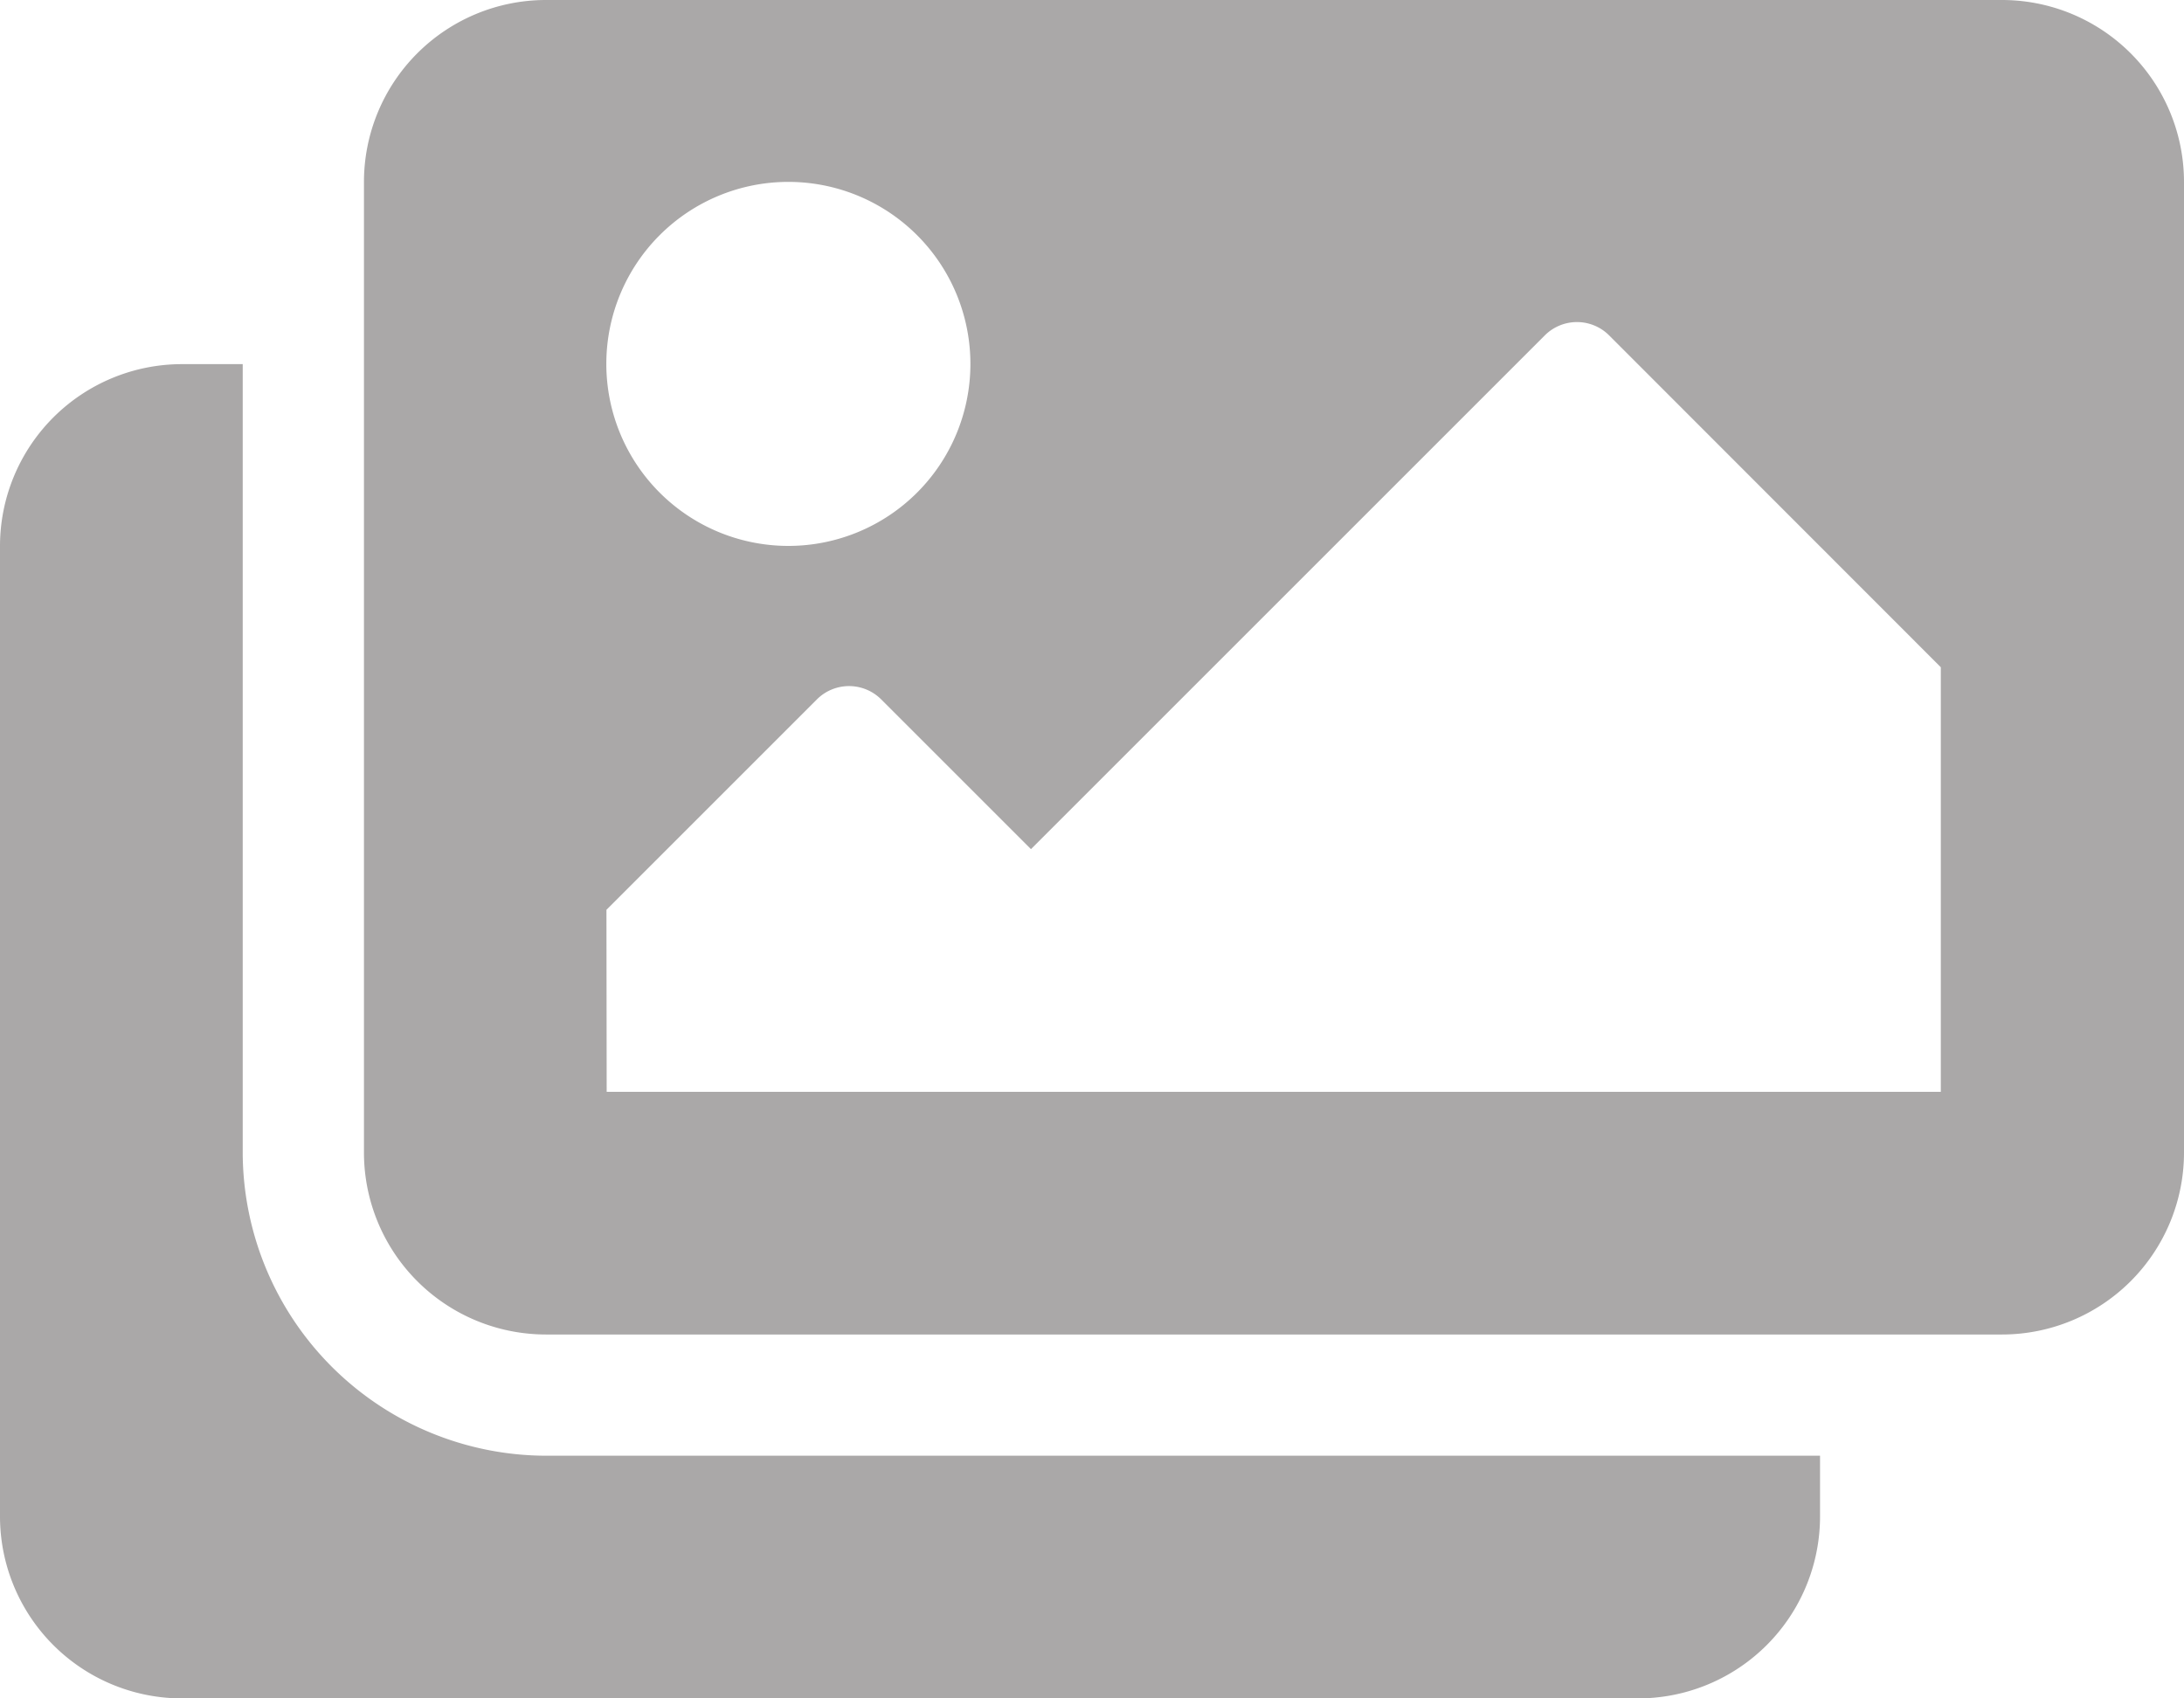
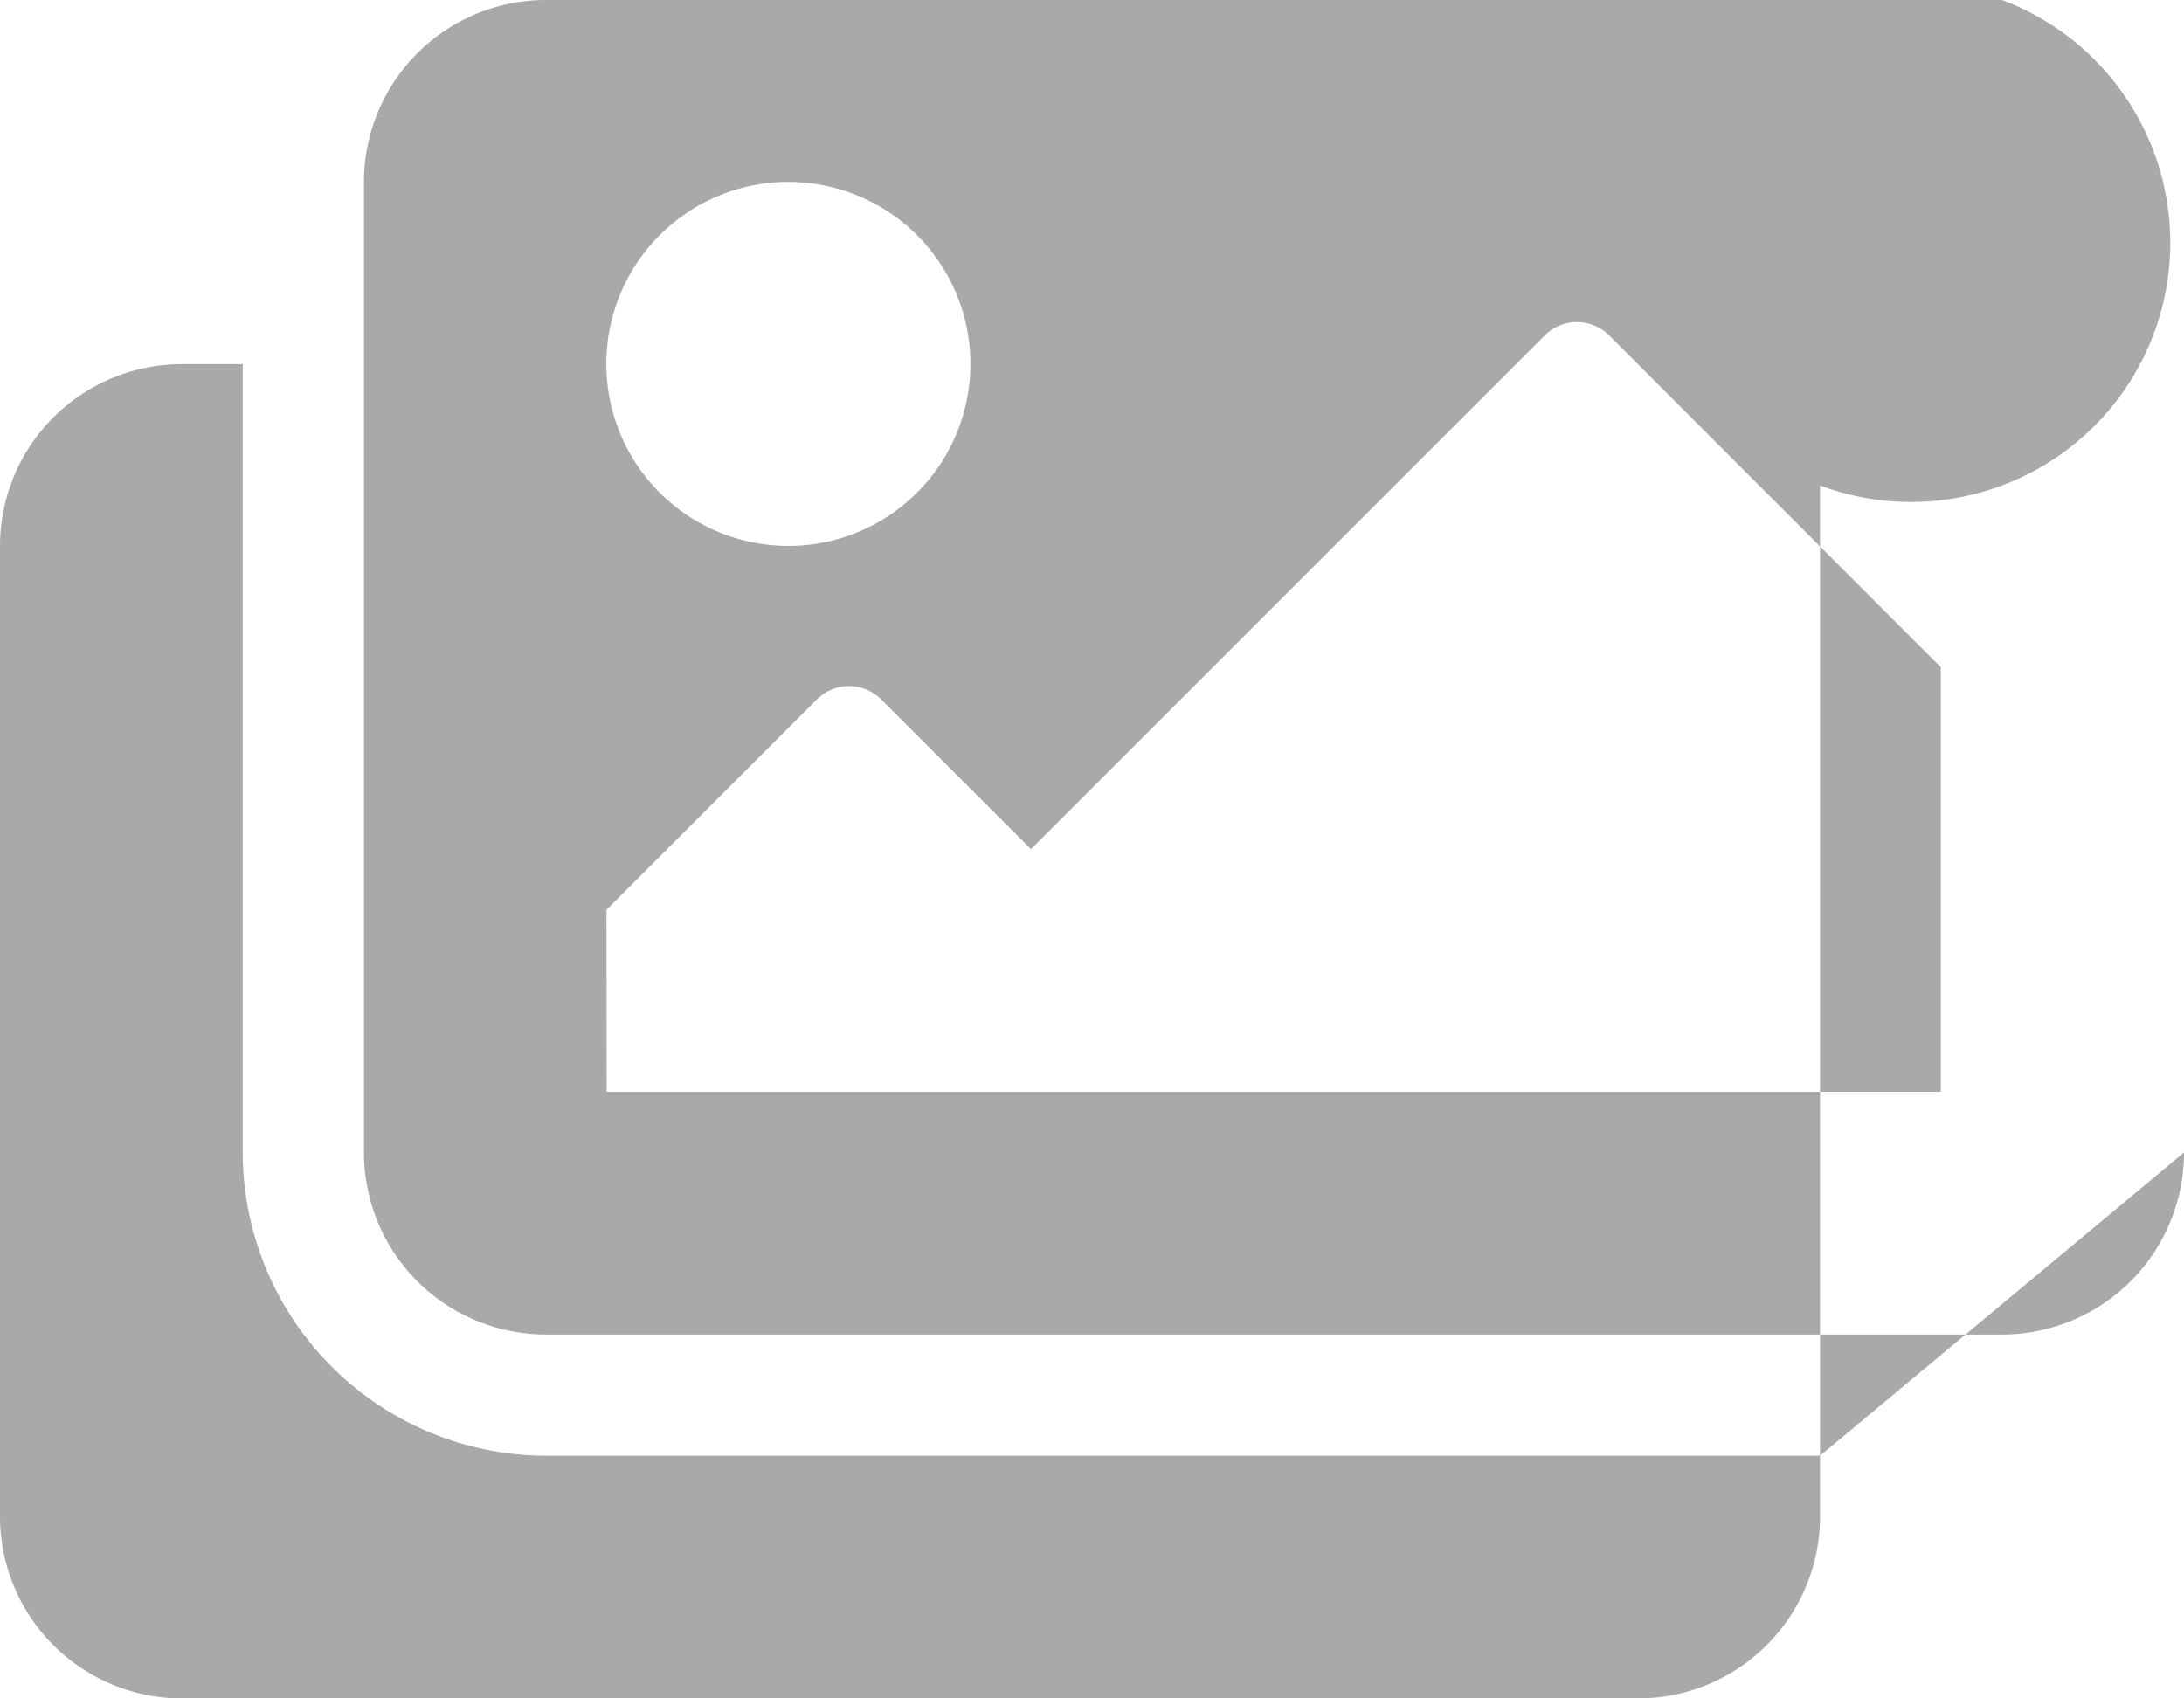
<svg xmlns="http://www.w3.org/2000/svg" width="18.68" height="14.529" viewBox="0 0 18.68 14.529">
-   <path d="M15.567,44.453v.519a1.557,1.557,0,0,1-1.557,1.557H1.557A1.557,1.557,0,0,1,0,44.972v-8.3a1.557,1.557,0,0,1,1.557-1.557h.519v6.746A2.6,2.6,0,0,0,4.67,44.453Zm3.113-2.594v-8.3A1.557,1.557,0,0,0,17.123,32H4.67a1.557,1.557,0,0,0-1.557,1.557v8.3A1.557,1.557,0,0,0,4.67,43.416H17.123A1.557,1.557,0,0,0,18.68,41.859ZM8.3,35.113a1.557,1.557,0,1,1-1.557-1.557A1.557,1.557,0,0,1,8.3,35.113Zm-3.113,4.67,1.8-1.8a.389.389,0,0,1,.55,0l1.281,1.281,4.395-4.395a.389.389,0,0,1,.55,0L16.6,37.708V41.34H5.189Z" transform="translate(0 -32)" fill="#aaa8a8" />
+   <path d="M15.567,44.453v.519a1.557,1.557,0,0,1-1.557,1.557H1.557A1.557,1.557,0,0,1,0,44.972v-8.3a1.557,1.557,0,0,1,1.557-1.557h.519v6.746A2.6,2.6,0,0,0,4.67,44.453Zv-8.3A1.557,1.557,0,0,0,17.123,32H4.67a1.557,1.557,0,0,0-1.557,1.557v8.3A1.557,1.557,0,0,0,4.67,43.416H17.123A1.557,1.557,0,0,0,18.68,41.859ZM8.3,35.113a1.557,1.557,0,1,1-1.557-1.557A1.557,1.557,0,0,1,8.3,35.113Zm-3.113,4.67,1.8-1.8a.389.389,0,0,1,.55,0l1.281,1.281,4.395-4.395a.389.389,0,0,1,.55,0L16.6,37.708V41.34H5.189Z" transform="translate(0 -32)" fill="#aaa8a8" />
</svg>